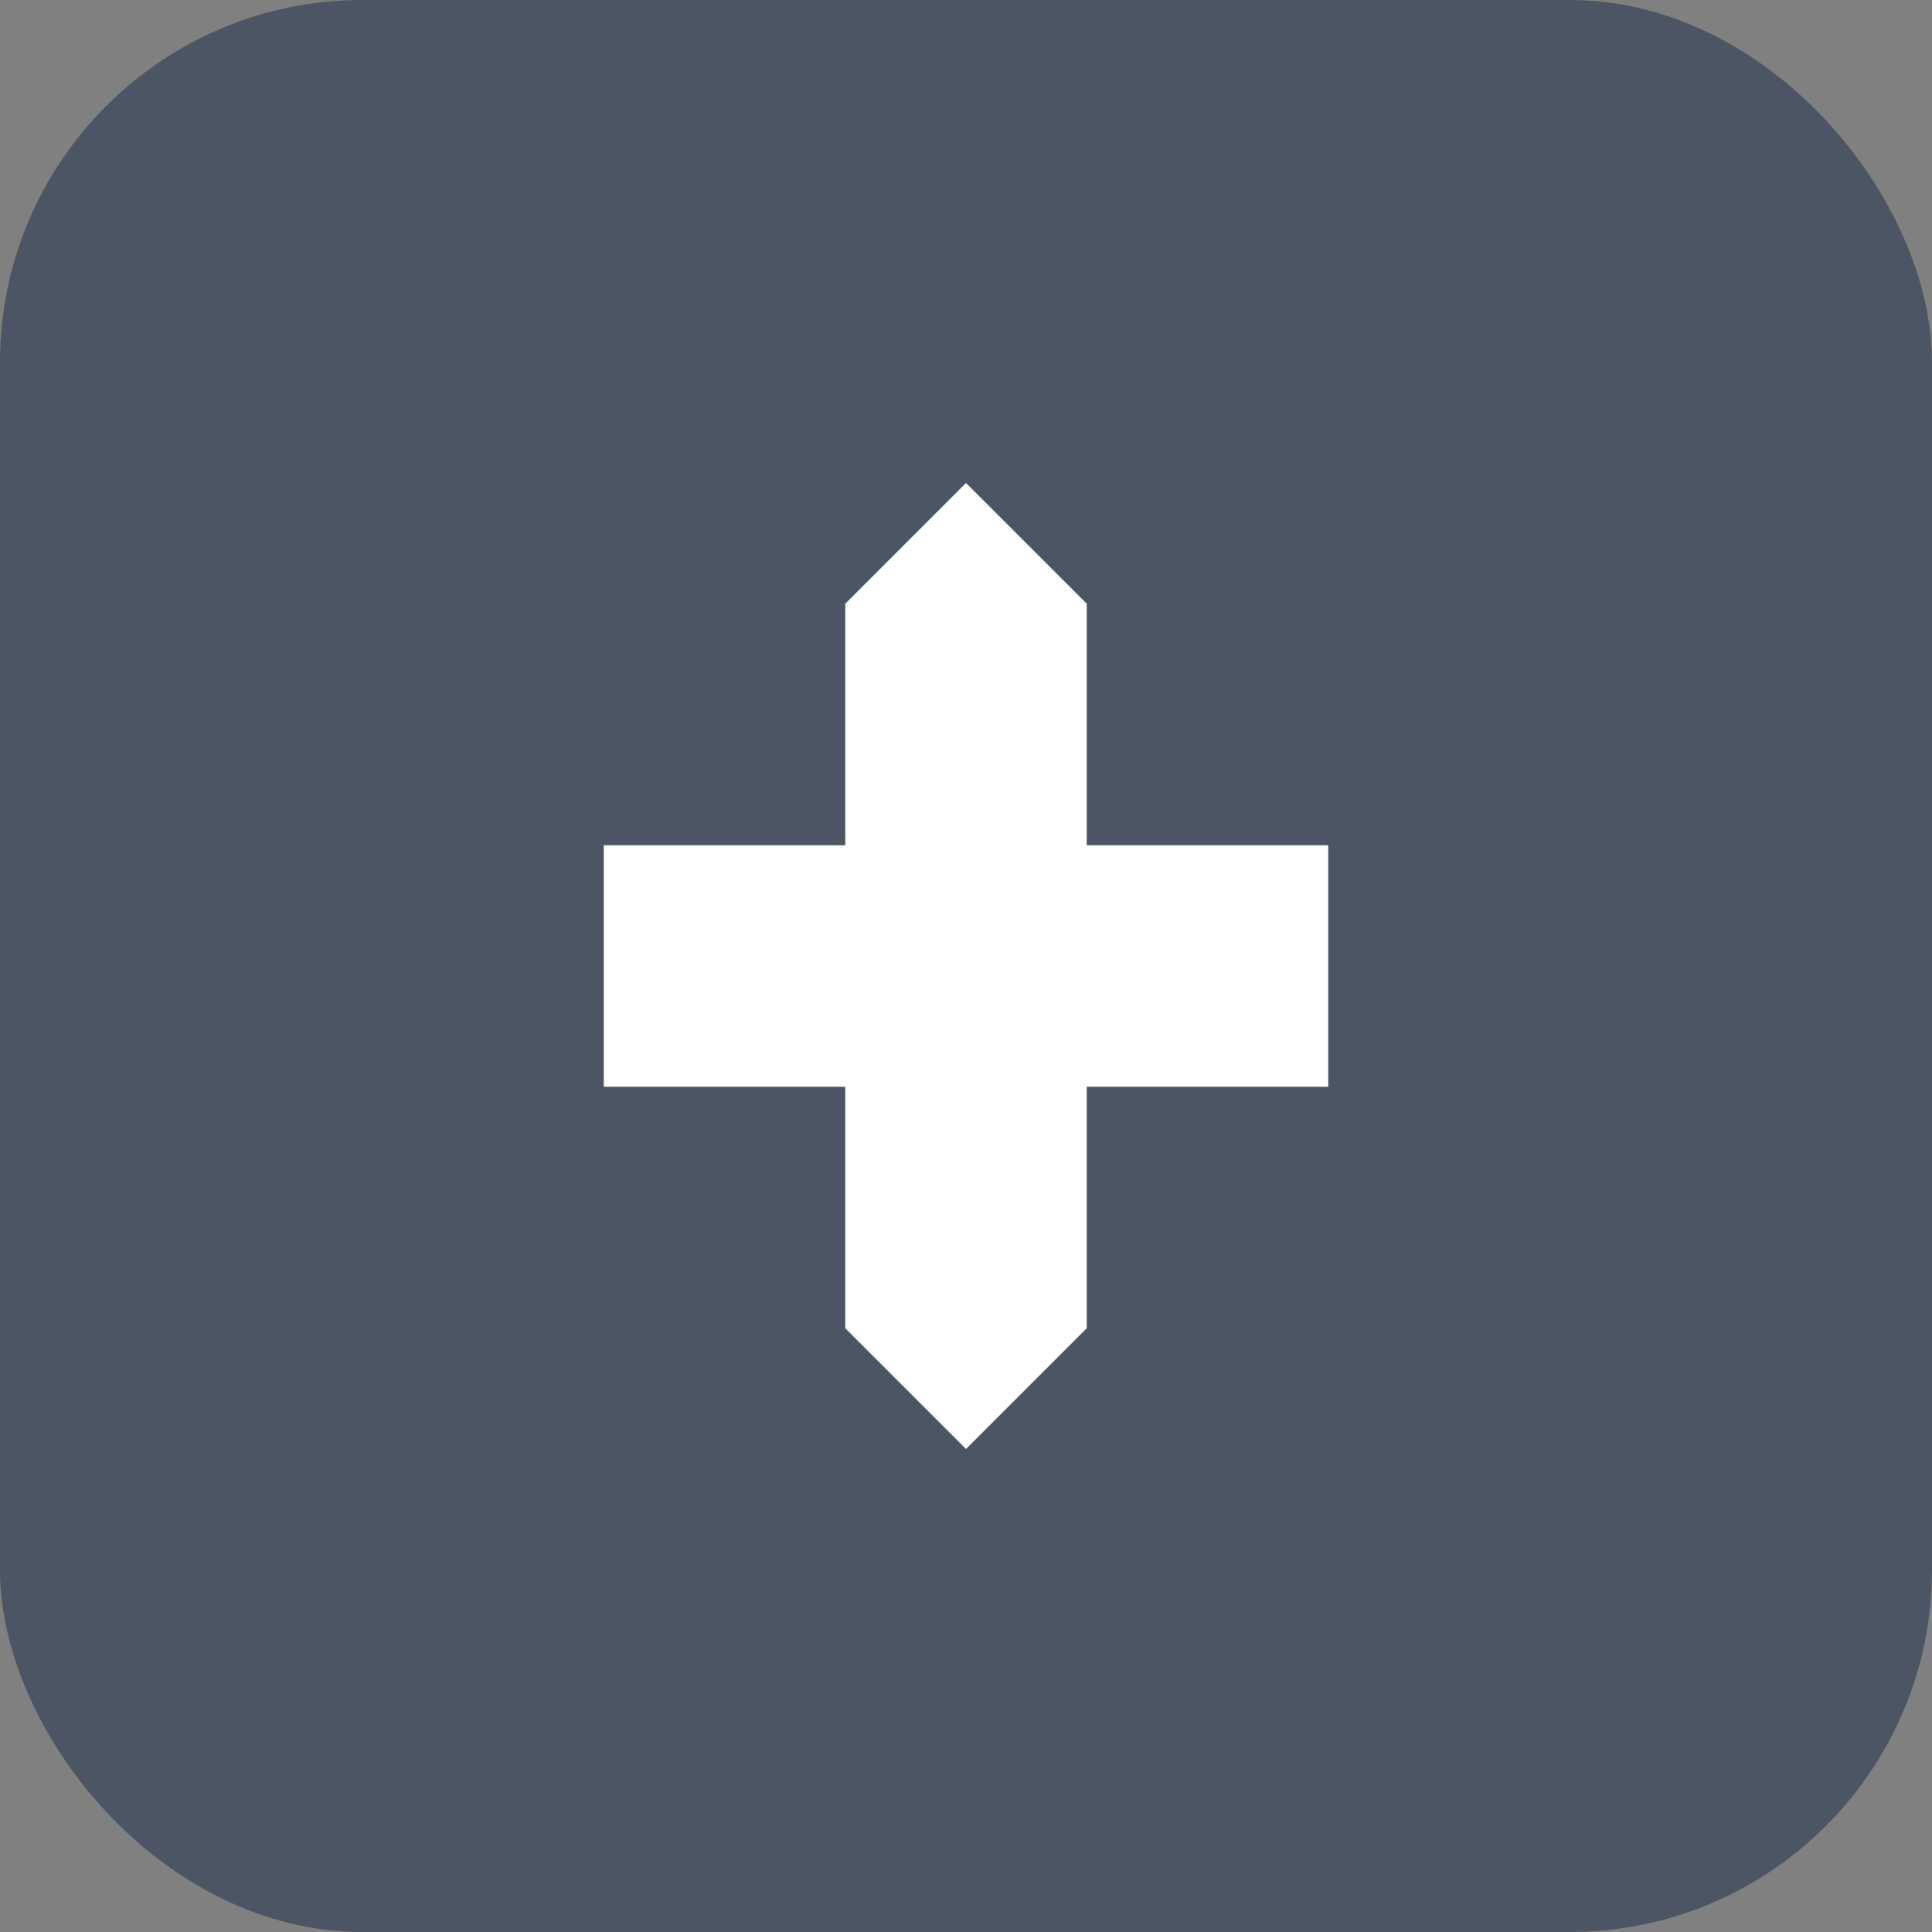
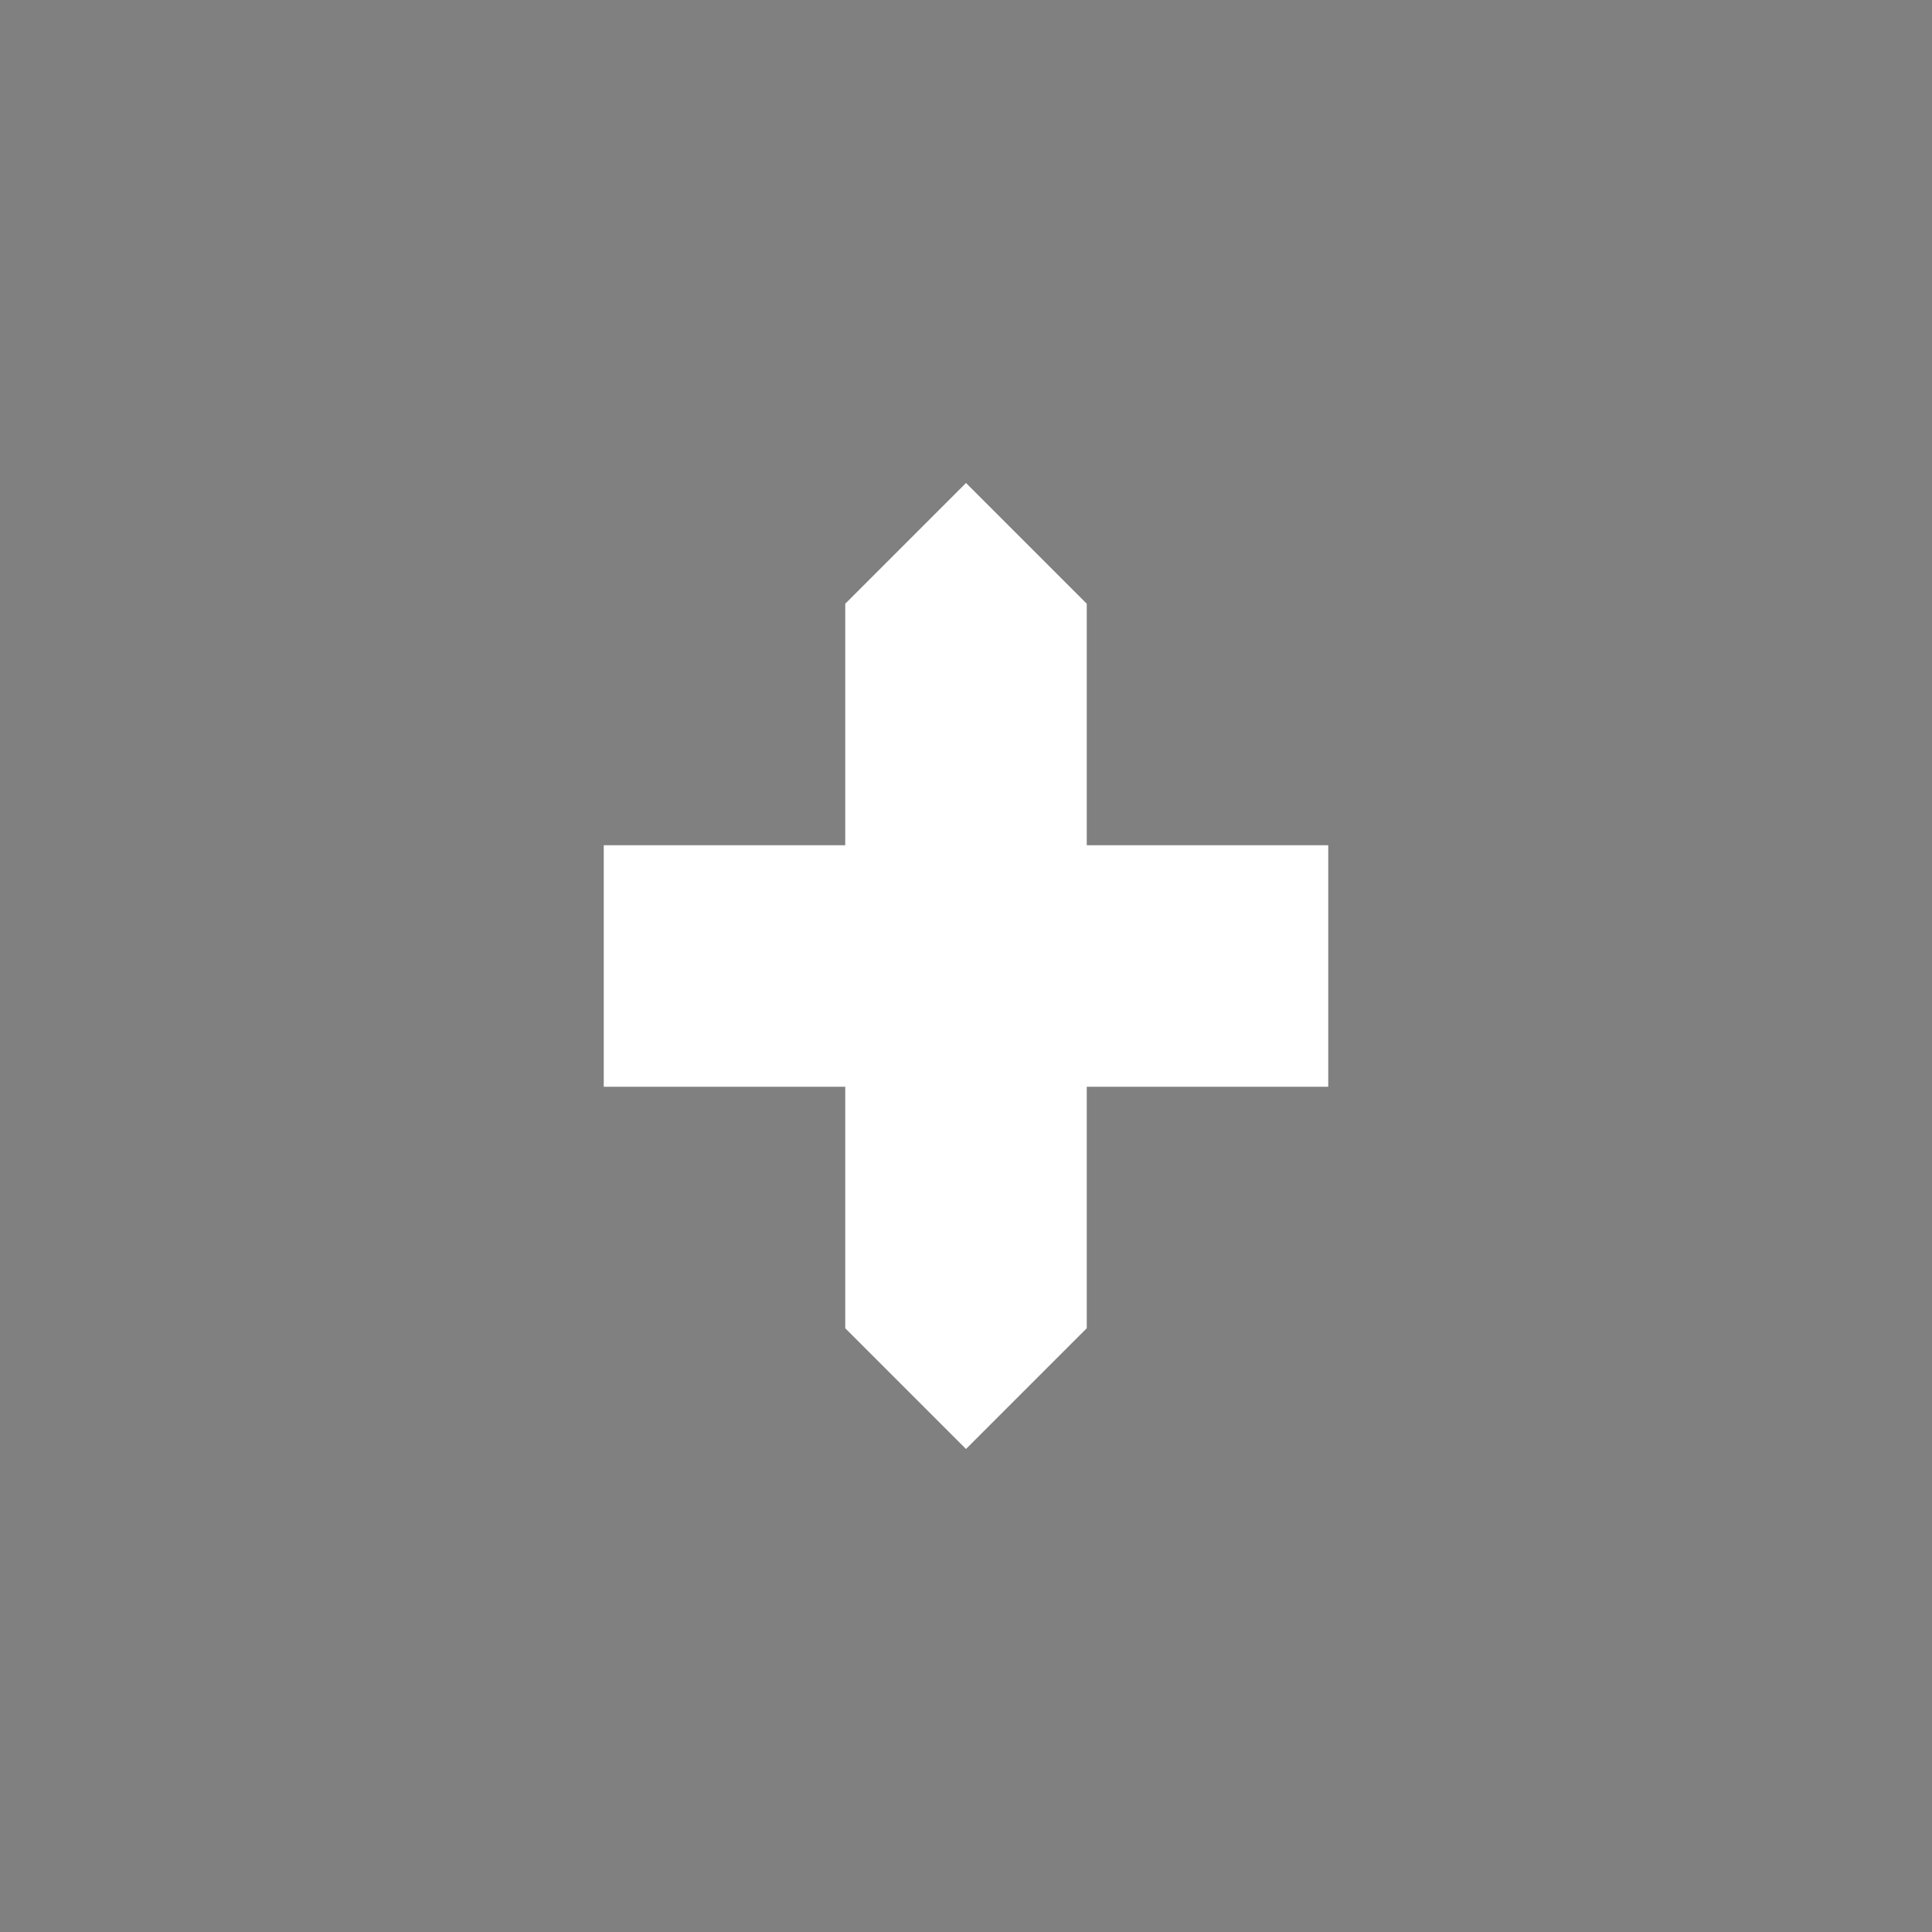
<svg xmlns="http://www.w3.org/2000/svg" width="64" height="64" viewBox="0 0 64 64" fill="none">
  <rect x="0" y="0" width="64" height="64" fill="#808080" stroke="none" />
-   <rect width="64" height="64" rx="12" fill="#4B5563" />
  <path d="M32 16L28 20V28H20V36H28V44L32 48L36 44V36H44V28H36V20L32 16Z" fill="white" />
</svg>